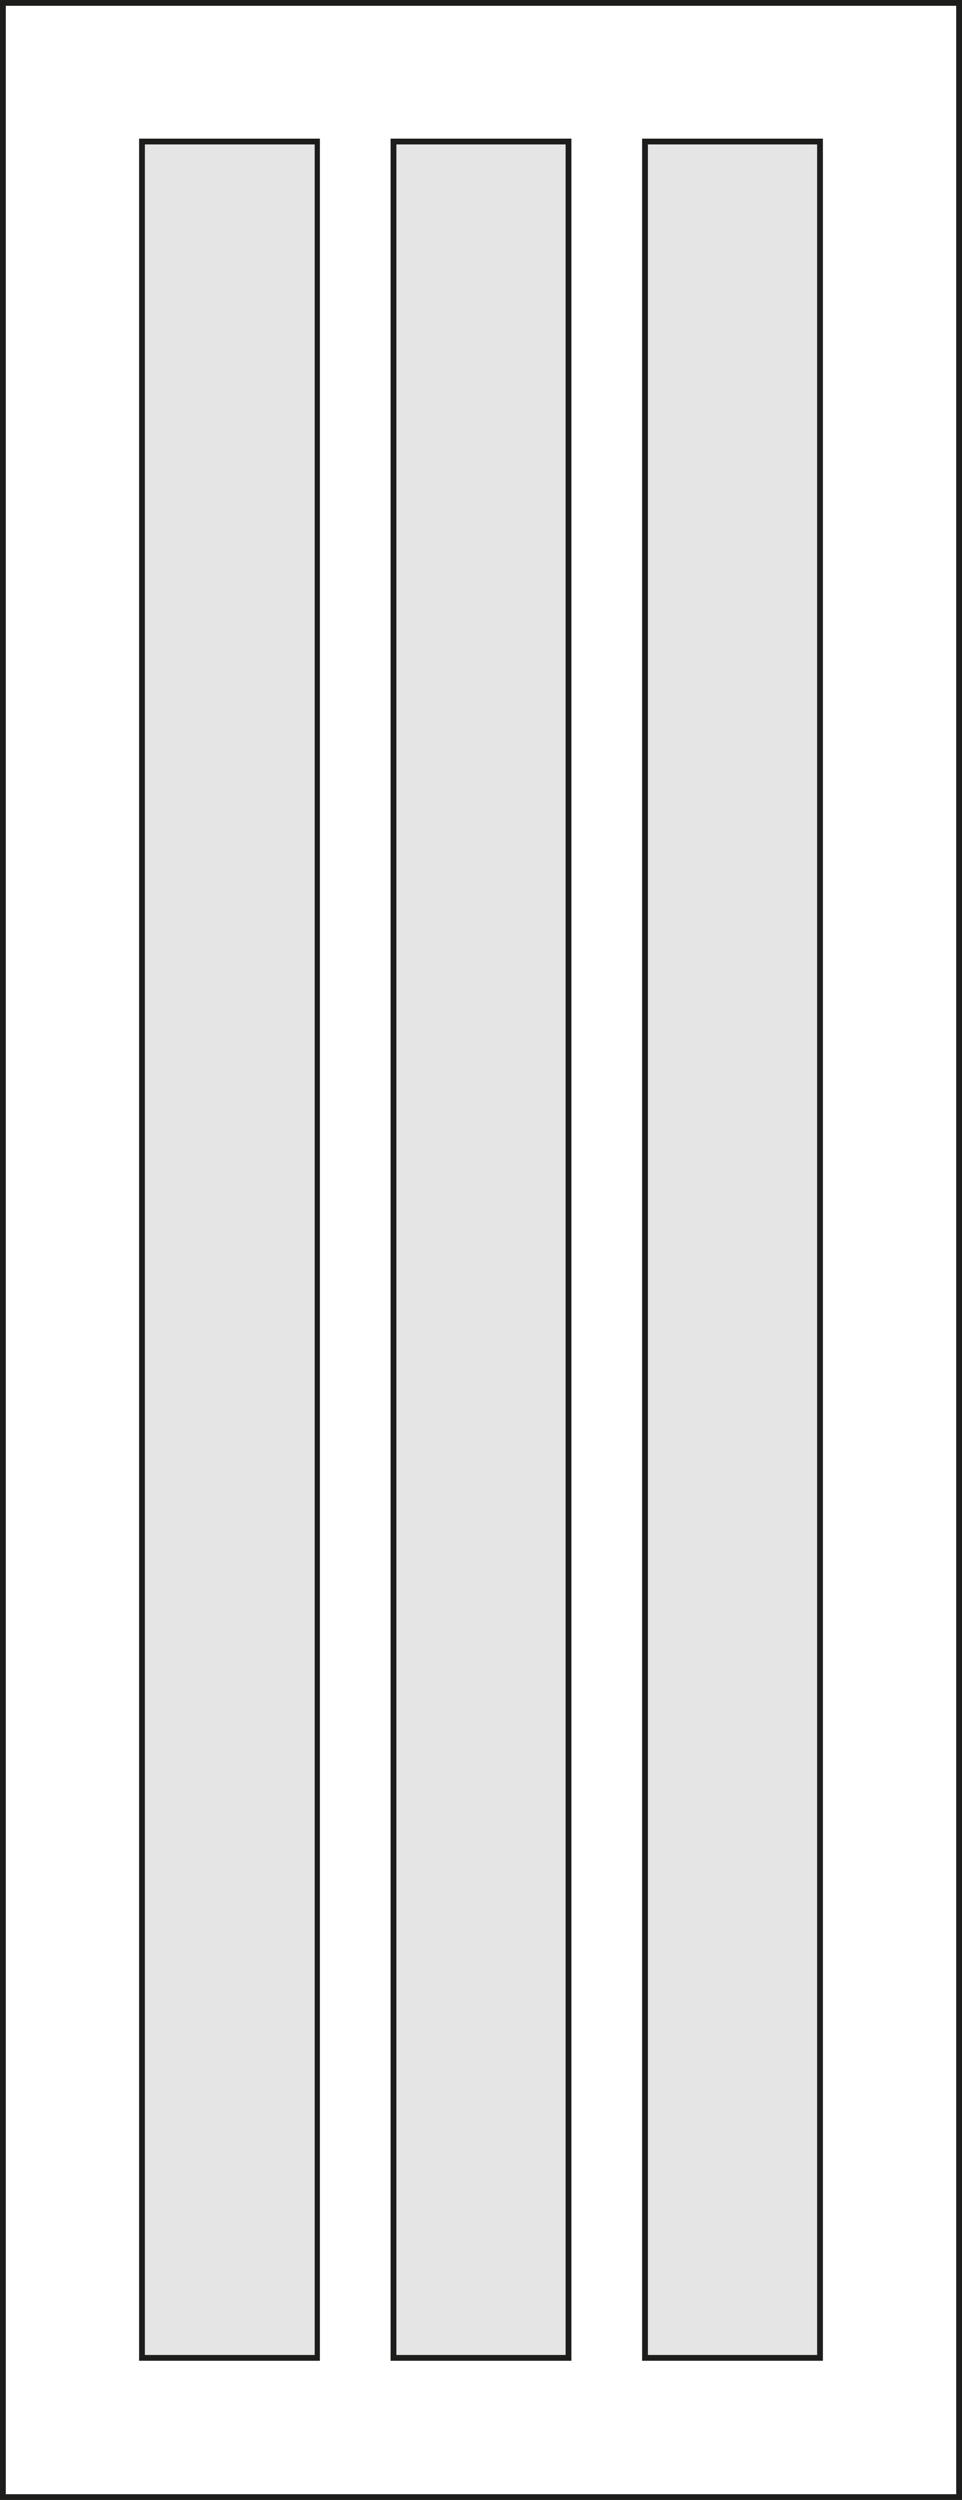
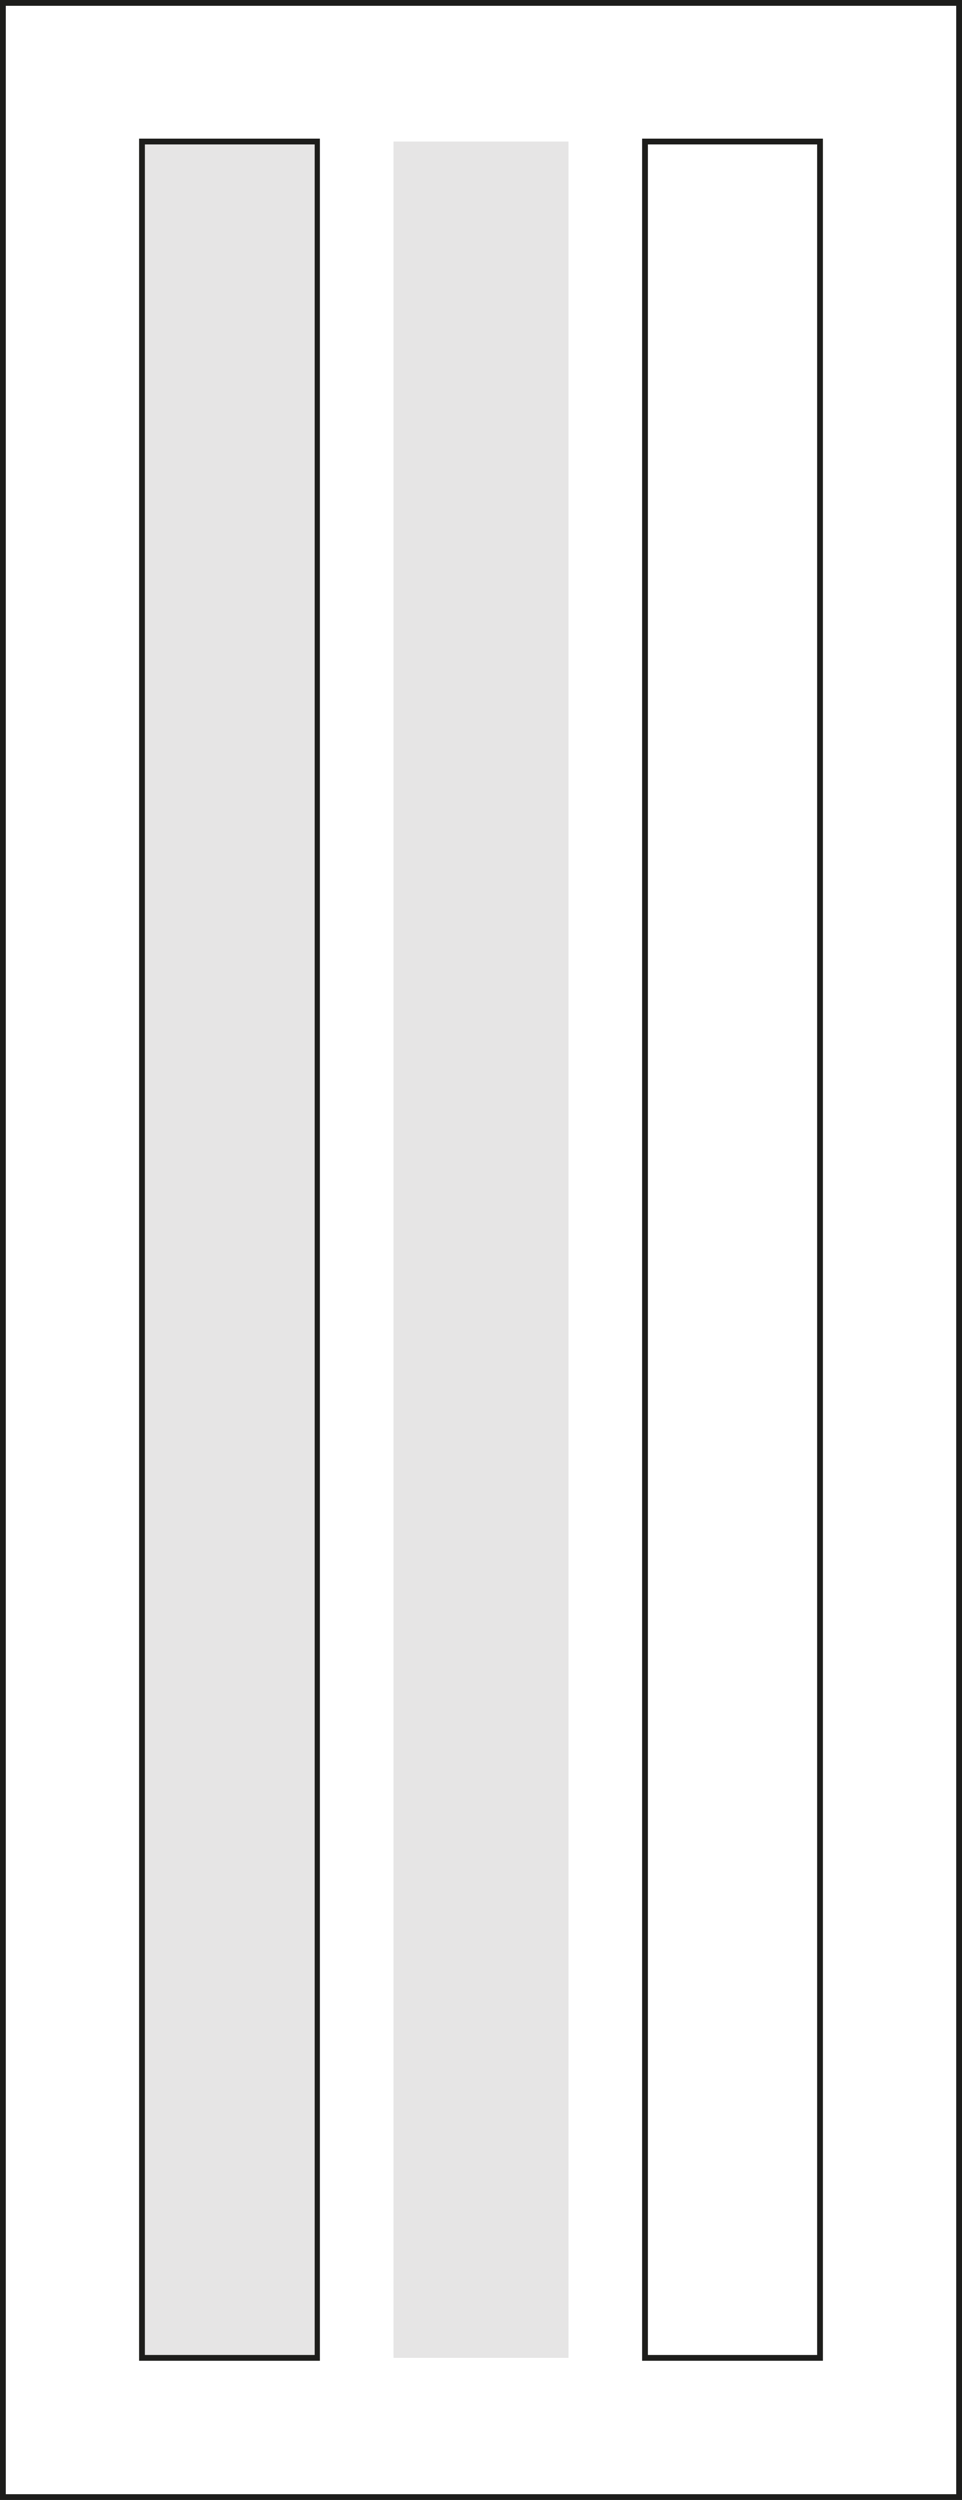
<svg xmlns="http://www.w3.org/2000/svg" version="1.1" id="Layer_1" x="0px" y="0px" viewBox="0 0 166 431" enable-background="new 0 0 166 431" xml:space="preserve">
  <g>
    <g>
      <path fill="#1D1D1B" d="M165,1v429H1V1H165 M166,0H0v431h166V0L166,0z" />
    </g>
    <g>
-       <rect x="111.2" y="24.4" fill="#E6E5E5" width="30.2" height="382.1" />
      <path fill="#1D1D1B" d="M141,24.9v381.1h-29.2V24.9H141 M142,23.9h-31.2v383.1H142V23.9L142,23.9z" />
    </g>
    <g>
      <rect x="24.5" y="24.4" fill="#E6E5E5" width="30.2" height="382.1" />
      <path fill="#1D1D1B" d="M54.3,24.9v381.1H25V24.9H54.3 M55.3,23.9H24v383.1h31.2V23.9L55.3,23.9z" />
    </g>
    <g>
      <rect x="67.9" y="24.4" fill="#E6E5E5" width="30.2" height="382.1" />
-       <path fill="#1D1D1B" d="M97.6,24.9v381.1H68.4V24.9H97.6 M98.6,23.9H67.4v383.1h31.2V23.9L98.6,23.9z" />
    </g>
  </g>
</svg>